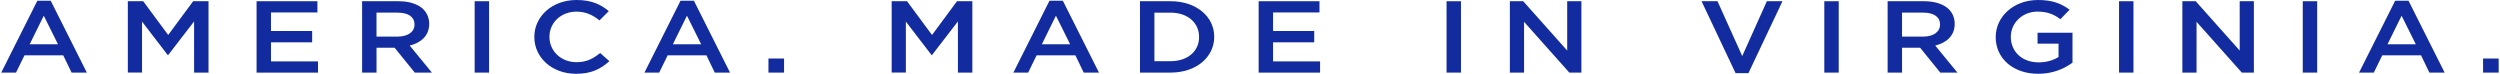
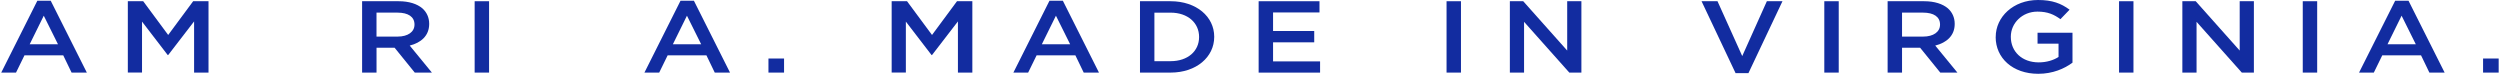
<svg xmlns="http://www.w3.org/2000/svg" width="1016" height="30" viewBox="0 0 1016 30" fill="none">
  <path d="M15.18 0.29H20.61L35.29 29.5H29.09L25.71 22.5H9.94L6.51 29.5H0.5L15.18 0.29ZM23.56 17.98L17.79 6.38L12.07 17.98H23.55H23.56Z" fill="#122CA0" />
  <path d="M51.959 0.5H58.199L68.349 14.21L78.499 0.5H84.739V29.5H78.879V8.7L68.349 22.37H68.159L57.719 8.78V29.49H51.949V0.5H51.959Z" fill="#122CA0" />
-   <path d="M104.27 0.5H129V5.06H110.13V12.6H126.86V17.2H110.13V24.95H129.24V29.51H104.27V0.5Z" fill="#122CA0" />
  <path d="M147.16 0.5H162.03C166.22 0.5 169.51 1.58 171.66 3.4C173.42 4.97 174.42 7.13 174.42 9.66V9.74C174.42 14.5 171.13 17.36 166.51 18.52L175.52 29.5H168.56L160.36 19.39H153.02V29.5H147.16V0.5ZM161.59 14.87C165.78 14.87 168.45 12.96 168.45 10.02V9.94C168.45 6.83 165.88 5.13 161.54 5.13H153.01V14.87H161.59Z" fill="#122CA0" />
  <path d="M192.898 0.5H198.758V29.5H192.898V0.5Z" fill="#122CA0" />
-   <path d="M217.148 15.08V15C217.148 6.76 224.248 0 234.308 0C240.498 0 244.218 1.86 247.408 4.52L243.648 8.29C240.928 6.14 238.118 4.73 234.258 4.73C227.968 4.73 223.298 9.25 223.298 14.92V15C223.298 20.68 227.918 25.27 234.308 25.27C238.408 25.27 241.028 23.86 243.888 21.54L247.648 24.85C244.168 28 240.358 29.99 234.118 29.99C224.348 29.99 217.158 23.4 217.158 15.08H217.148Z" fill="#122CA0" />
  <path d="M276.568 0.29H281.998L296.678 29.5H290.478L287.098 22.5H271.328L267.898 29.5H261.898L276.568 0.29ZM284.948 17.98L279.178 6.38L273.458 17.98H284.938H284.948Z" fill="#122CA0" />
  <path d="M312.301 23.78H318.641V29.5H312.301V23.78Z" fill="#122CA0" />
  <path d="M362.381 0.5H368.621L378.771 14.21L388.921 0.5H395.161V29.5H389.301V8.7L378.771 22.37H378.581L368.141 8.78V29.49H362.371V0.5H362.381Z" fill="#122CA0" />
  <path d="M426.51 0.29H431.94L446.62 29.5H440.42L437.04 22.5H421.27L417.84 29.5H411.84L426.51 0.29ZM434.9 17.98L429.13 6.38L423.41 17.98H434.89H434.9Z" fill="#122CA0" />
  <path d="M463.289 0.5H475.729C486.209 0.5 493.459 6.76 493.459 14.92V15C493.459 23.16 486.219 29.5 475.729 29.5H463.289V0.5ZM469.149 5.14V24.86H475.729C482.729 24.86 487.309 20.76 487.309 15.08V15C487.309 9.32 482.739 5.14 475.729 5.14H469.149Z" fill="#122CA0" />
  <path d="M511.512 0.5H536.242V5.06H517.372V12.6H534.102V17.2H517.372V24.95H536.482V29.51H511.512V0.5Z" fill="#122CA0" />
  <path d="M587.879 0.5H593.739V29.5H587.879V0.5Z" fill="#122CA0" />
  <path d="M613.609 0.5H619.039L636.909 20.55V0.5H642.679V29.5H637.769L619.379 8.87V29.5H613.609V0.5Z" fill="#122CA0" />
  <path d="M691.512 0.5H697.992L708.042 22.79L718.052 0.5H724.392L710.572 29.71H705.332L691.512 0.5Z" fill="#122CA0" />
  <path d="M741.398 0.5H747.258V29.5H741.398V0.5Z" fill="#122CA0" />
  <path d="M767.129 0.5H781.999C786.189 0.5 789.479 1.58 791.629 3.4C793.389 4.97 794.389 7.13 794.389 9.66V9.74C794.389 14.5 791.099 17.36 786.479 18.52L795.489 29.5H788.529L780.329 19.39H772.989V29.5H767.129V0.5ZM781.569 14.87C785.759 14.87 788.429 12.96 788.429 10.02V9.94C788.429 6.83 785.859 5.13 781.519 5.13H772.989V14.87H781.569Z" fill="#122CA0" />
  <path d="M811.059 15.08V15C811.059 6.88 818.209 0 828.259 0C834.069 0 837.649 1.41 841.079 3.94L837.359 7.79C834.789 5.93 832.259 4.72 828.019 4.72C821.869 4.72 817.199 9.36 817.199 14.91V14.99C817.199 20.96 821.729 25.35 828.539 25.35C831.689 25.35 834.539 24.48 836.589 23.15V17.76H828.059V13.29H842.259V25.47C838.969 27.91 834.249 29.99 828.339 29.99C817.899 29.99 811.039 23.53 811.039 15.08H811.059Z" fill="#122CA0" />
  <path d="M861.18 0.5H867.04V29.5H861.18V0.5Z" fill="#122CA0" />
  <path d="M886.91 0.5H892.34L910.21 20.55V0.5H915.98V29.5H911.07L892.68 8.87V29.5H886.91V0.5Z" fill="#122CA0" />
  <path d="M935.84 0.5H941.7V29.5H935.84V0.5Z" fill="#122CA0" />
  <path d="M973.389 0.29H978.819L993.499 29.5H987.299L983.919 22.5H968.149L964.719 29.5H958.719L973.399 0.29H973.389ZM981.779 17.98L976.009 6.38L970.289 17.98H981.769H981.779Z" fill="#122CA0" />
  <path d="M1009.12 23.78H1015.46V29.5H1009.12V23.78Z" fill="#122CA0" />
</svg>